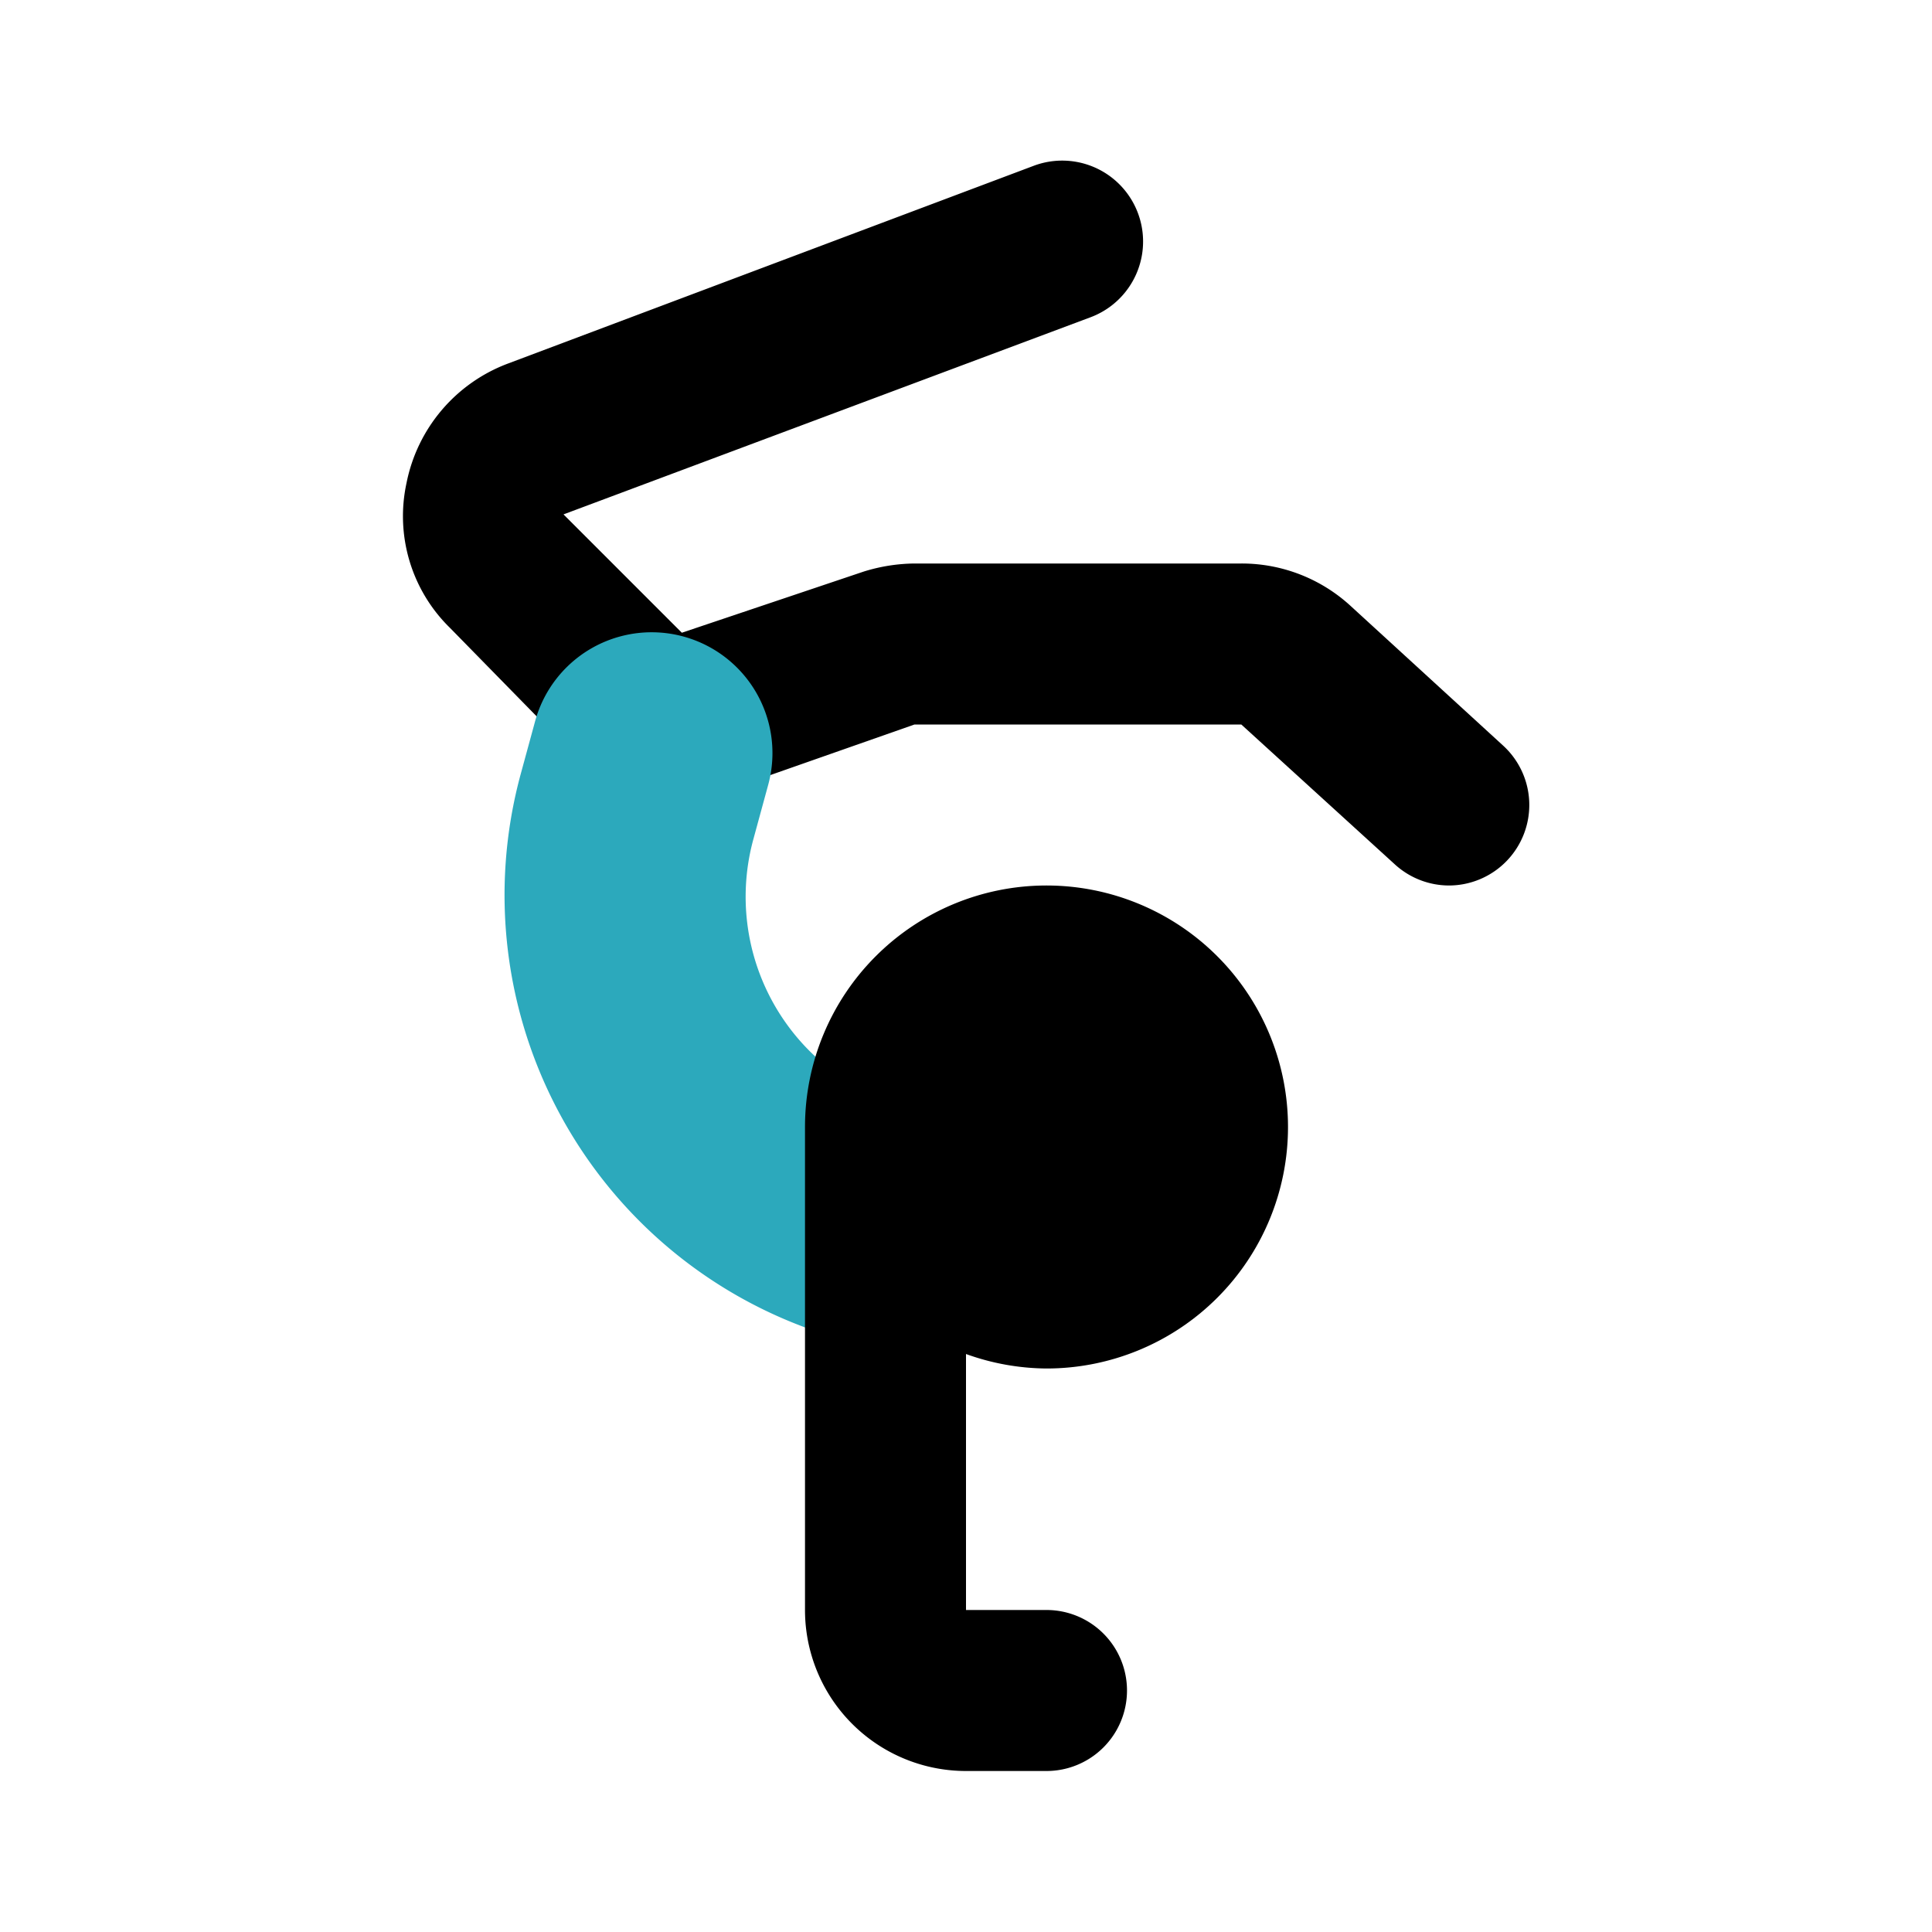
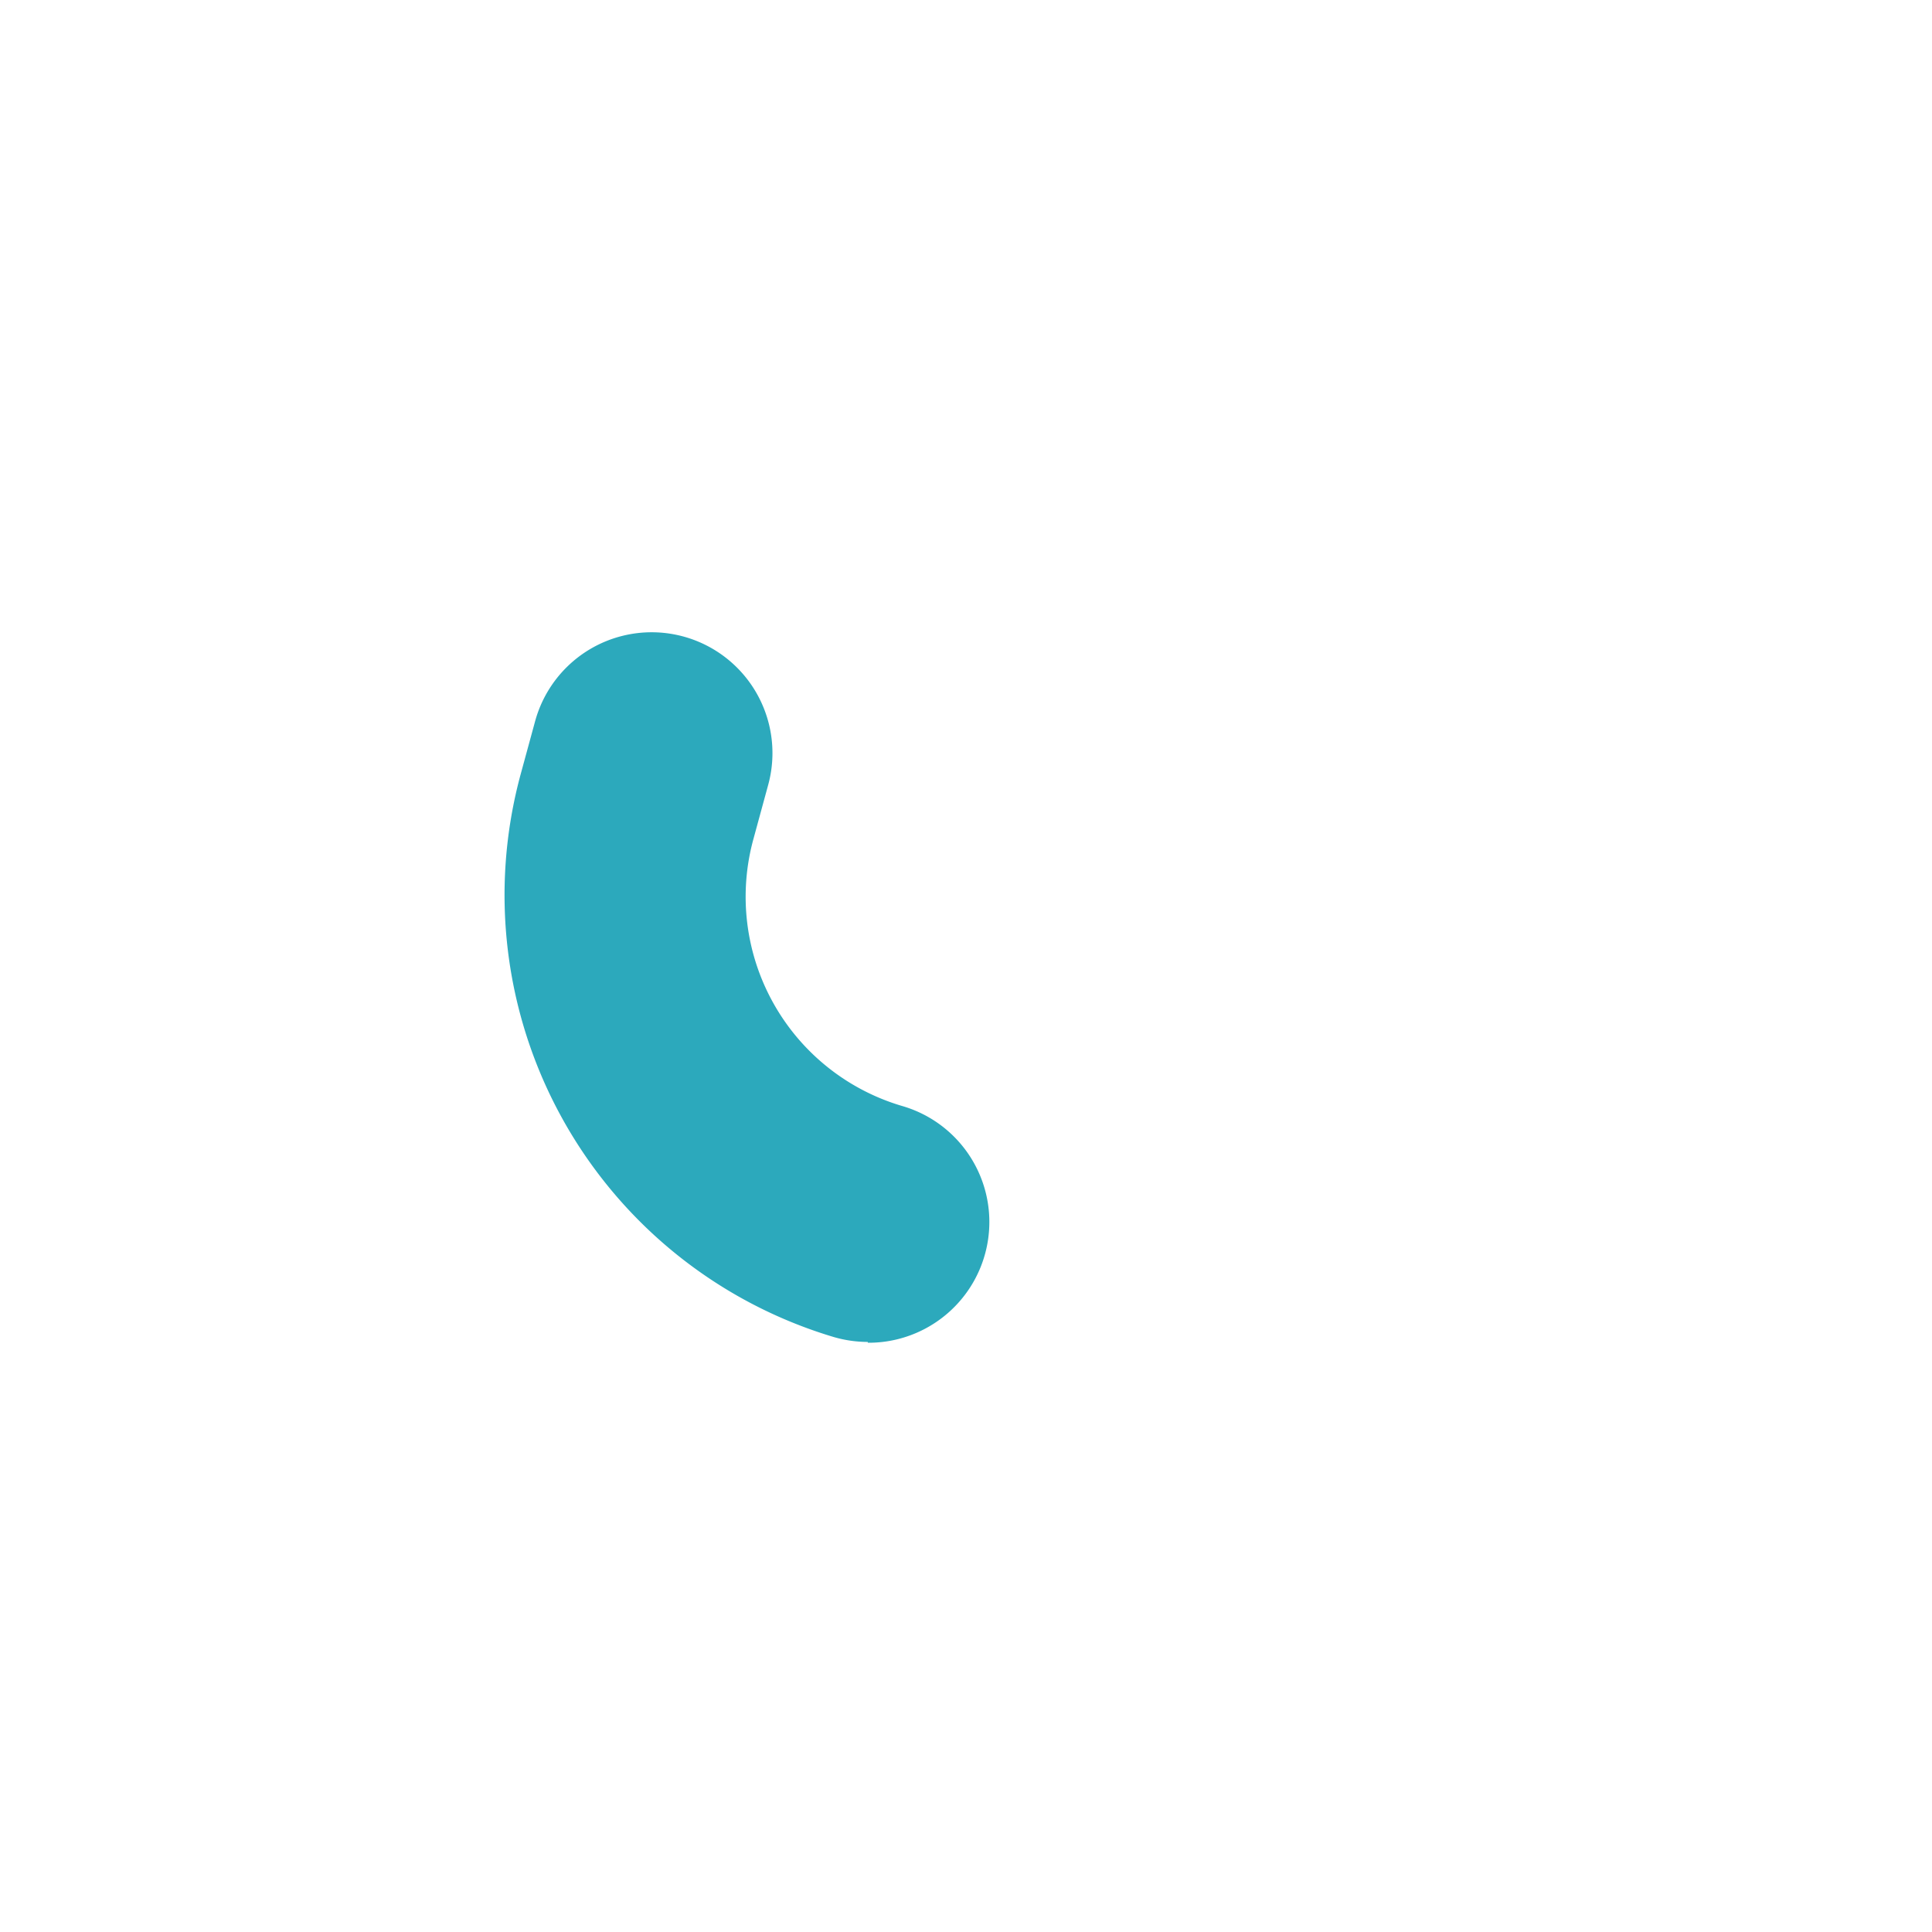
<svg xmlns="http://www.w3.org/2000/svg" fill="#000000" width="800px" height="800px" viewBox="0 0 24 24" id="acrobatic" data-name="Flat Color" class="icon flat-color">
-   <path id="primary" d="M18,11a1,1,0,0,1-.67-.26L15.42,9H11.36L8.51,10a1,1,0,0,1-1-.24L5.59,7.8A1.94,1.94,0,0,1,5.05,6,2,2,0,0,1,6.3,4.52l6.54-2.46a1,1,0,0,1,.71,1.88L7,6.39,8.47,7.86l2.26-.76a2.19,2.19,0,0,1,.63-.1h4.06a2,2,0,0,1,1.35.52l1.9,1.74A1,1,0,0,1,18,11Z" style="fill: rgb(0, 0, 0);" />
  <path id="secondary" d="M10.78,16.67a1.52,1.52,0,0,1-.42-.06,5.73,5.73,0,0,1-3.89-7l.18-.66a1.5,1.5,0,0,1,2.89.81l-.18.66a2.71,2.71,0,0,0,1.85,3.32,1.5,1.5,0,0,1-.43,2.94Z" style="fill: rgb(44, 169, 188);" />
-   <path id="primary-2" data-name="primary" d="M13,17a3,3,0,1,0-3-3v6a2,2,0,0,0,2,2h1a1,1,0,0,0,0-2H12V16.82A3,3,0,0,0,13,17Z" style="fill: rgb(0, 0, 0);" />
</svg>